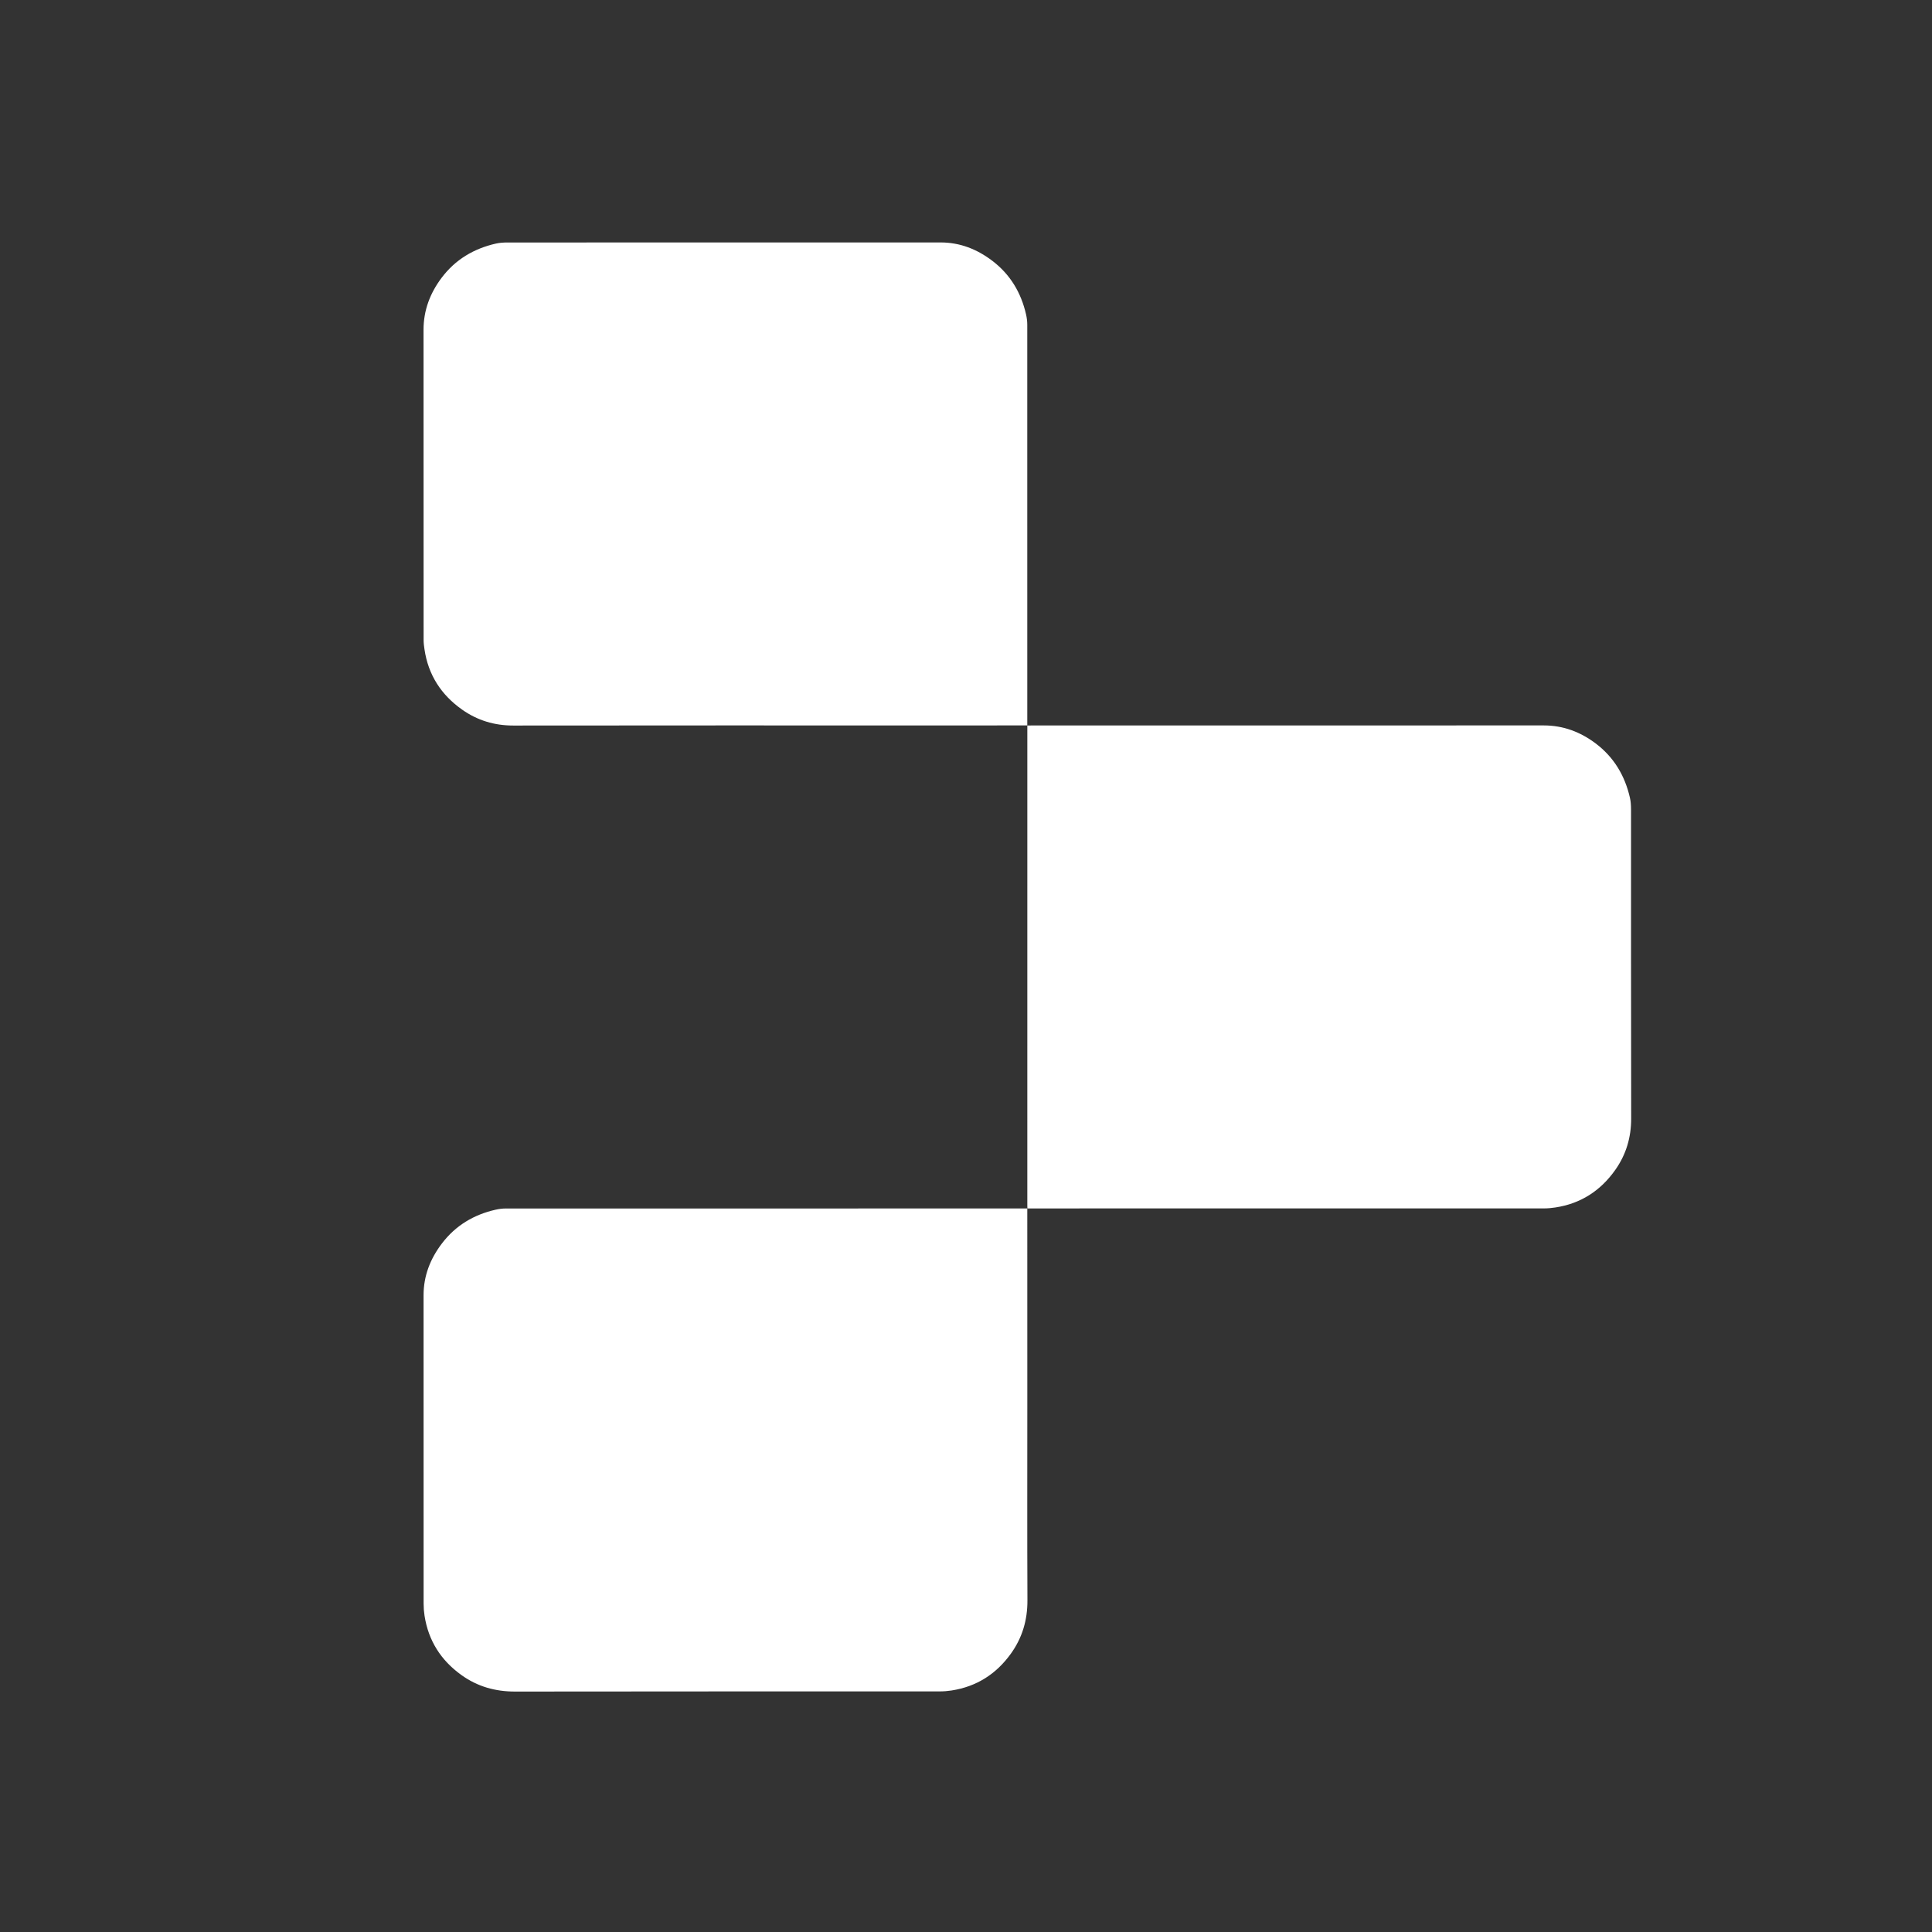
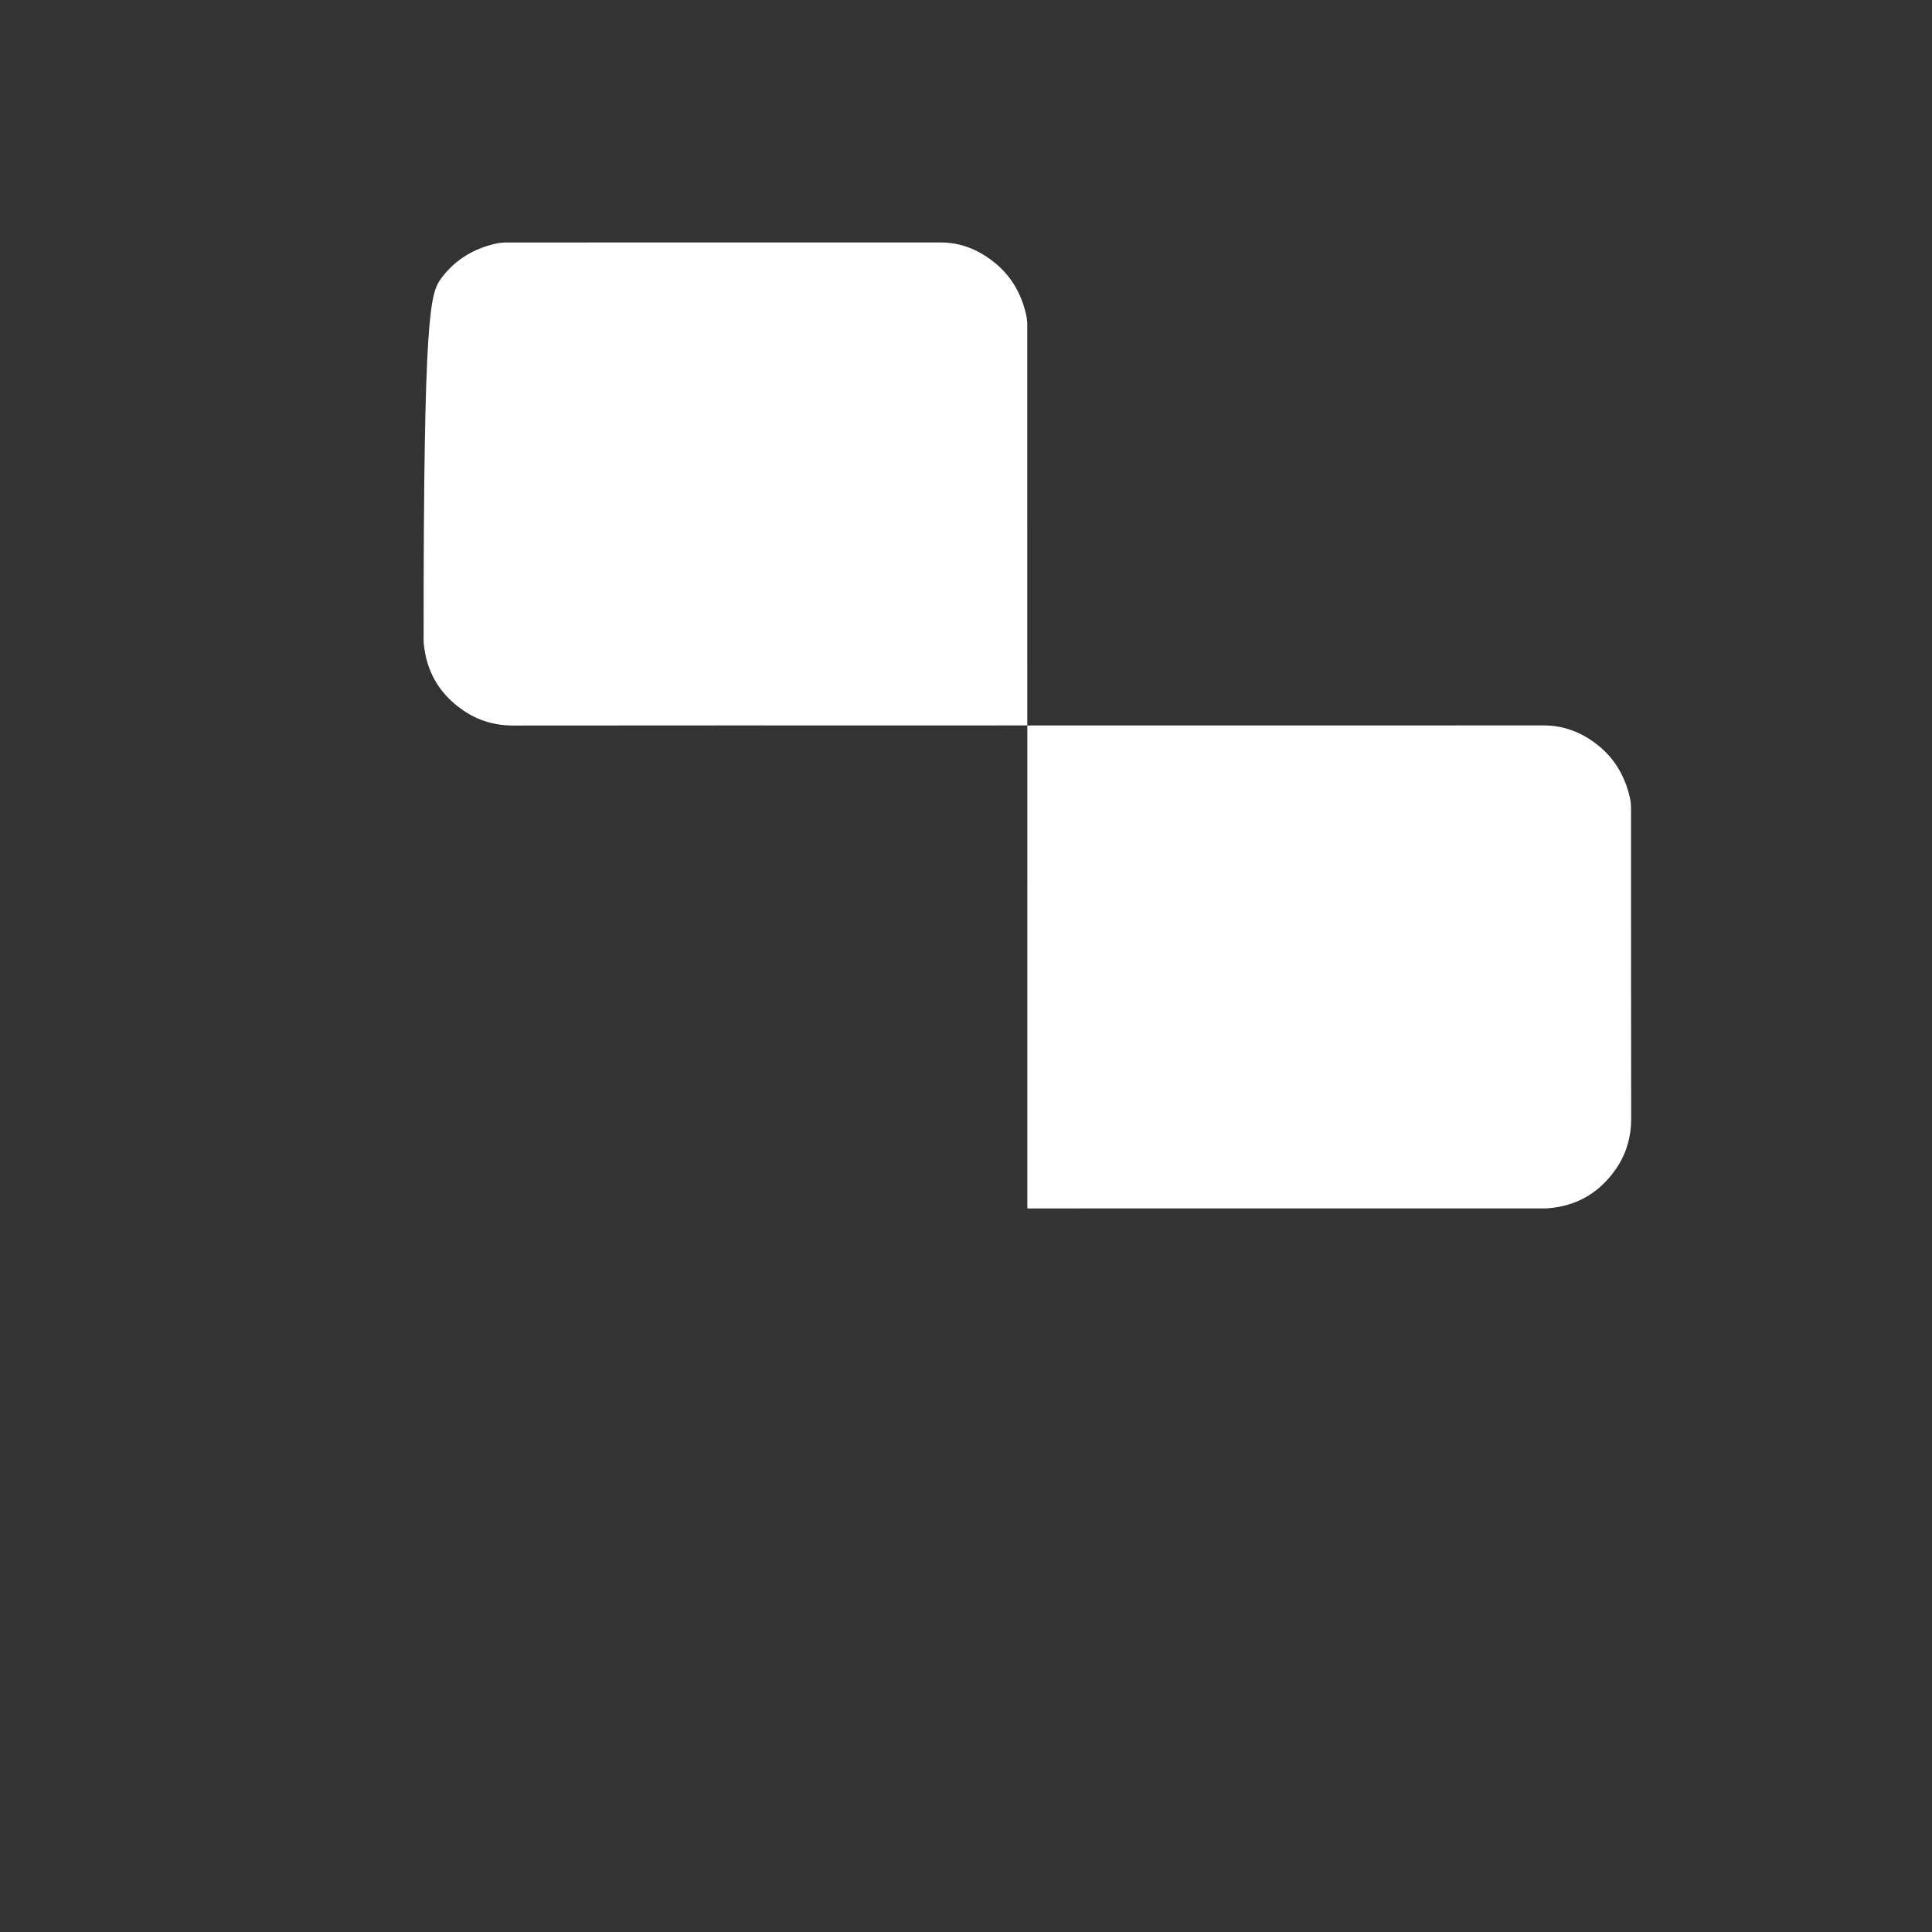
<svg xmlns="http://www.w3.org/2000/svg" version="1.1" id="Layer_1" x="0px" y="0px" width="100%" viewBox="0 0 2048 2048" enable-background="new 0 0 2048 2048" xml:space="preserve">
  <rect x="0" y="0" width="2048" height="2048" fill="#333333" stroke="none" />
  <path fill="#ffffff" opacity="1" stroke="none" d=" M1088.943,769.084   C1091.109,769.056 1093.274,769.003 1095.44,769.003   C1275.769,769 1456.099,769.016 1636.428,768.978   C1657.025,768.973 1675.233,775.837 1691.445,788.055   C1710.799,802.64 1722.508,822.292 1727.822,845.787   C1728.721,849.761 1728.951,853.958 1728.953,858.052   C1729.012,967.216 1728.876,1076.381 1729.112,1185.545   C1729.155,1205.612 1723.79,1223.727 1712.414,1239.928   C1696.847,1262.096 1675.724,1275.932 1648.647,1279.981   C1644.758,1280.563 1640.798,1280.958 1636.871,1280.959   C1454.542,1281.001 1272.212,1280.99 1089.445,1280.986   C1089.008,1280.986 1089.082,1281.054 1089.082,1281.054   C1089.055,1280.056 1089.004,1279.057 1089.004,1278.059   C1089.005,1108.667 1089.009,939.276 1089.013,769.447   C1089.011,769.01 1088.943,769.084 1088.943,769.084  z" />
-   <path fill="#ffffff" opacity="1" stroke="none" d=" M1089.048,768.976   C1055.087,768.961 1021.089,768.996 987.091,768.997   C839.431,769.004 691.771,768.918 544.112,769.097   C524.063,769.121 506.012,763.642 489.833,752.214   C467.679,736.565 453.946,715.421 449.981,688.322   C449.507,685.08 449.042,681.796 449.04,678.531   C448.992,568.869 449.037,459.208 448.967,349.546   C448.954,328.928 455.921,310.763 468.075,294.554   C482.615,275.165 502.304,263.487 525.801,258.177   C529.776,257.279 533.973,257.048 538.068,257.046   C691.06,256.991 844.053,257.003 997.046,256.997   C1017.638,256.996 1035.736,264.174 1051.891,276.461   C1070.902,290.921 1082.442,310.256 1087.688,333.419   C1088.48,336.917 1088.946,340.573 1088.947,344.156   C1089.006,485.482 1088.994,626.809 1088.967,768.61   C1088.943,769.084 1089.011,769.01 1089.048,768.976  z" />
-   <path fill="#ffffff" opacity="1" stroke="none" d=" M1088.974,1280.949   C1088.96,1349.909 1088.988,1418.907 1088.998,1487.904   C1089.008,1557.402 1088.805,1626.9 1089.119,1696.396   C1089.213,1717.313 1083.71,1736.055 1071.564,1752.964   C1056.01,1774.617 1035.208,1787.847 1008.795,1791.968   C1004.585,1792.625 1000.281,1792.957 996.021,1792.958   C846.026,1793.008 696.031,1792.894 546.036,1793.121   C524.965,1793.153 506.052,1787.811 489.004,1775.54   C467.363,1759.961 454.129,1739.163 450.031,1712.739   C449.378,1708.525 449.044,1704.217 449.042,1699.953   C448.989,1590.956 449.004,1481.96 448.997,1372.964   C448.995,1352.373 456.168,1334.27 468.456,1318.117   C482.917,1299.108 502.243,1287.55 525.415,1282.32   C528.915,1281.53 532.569,1281.054 536.152,1281.053   C720.146,1280.996 904.14,1281.006 1088.608,1281.032   C1089.082,1281.054 1089.008,1280.986 1088.974,1280.949  z" />
+   <path fill="#ffffff" opacity="1" stroke="none" d=" M1089.048,768.976   C1055.087,768.961 1021.089,768.996 987.091,768.997   C839.431,769.004 691.771,768.918 544.112,769.097   C524.063,769.121 506.012,763.642 489.833,752.214   C467.679,736.565 453.946,715.421 449.981,688.322   C449.507,685.08 449.042,681.796 449.04,678.531   C448.954,328.928 455.921,310.763 468.075,294.554   C482.615,275.165 502.304,263.487 525.801,258.177   C529.776,257.279 533.973,257.048 538.068,257.046   C691.06,256.991 844.053,257.003 997.046,256.997   C1017.638,256.996 1035.736,264.174 1051.891,276.461   C1070.902,290.921 1082.442,310.256 1087.688,333.419   C1088.48,336.917 1088.946,340.573 1088.947,344.156   C1089.006,485.482 1088.994,626.809 1088.967,768.61   C1088.943,769.084 1089.011,769.01 1089.048,768.976  z" />
</svg>